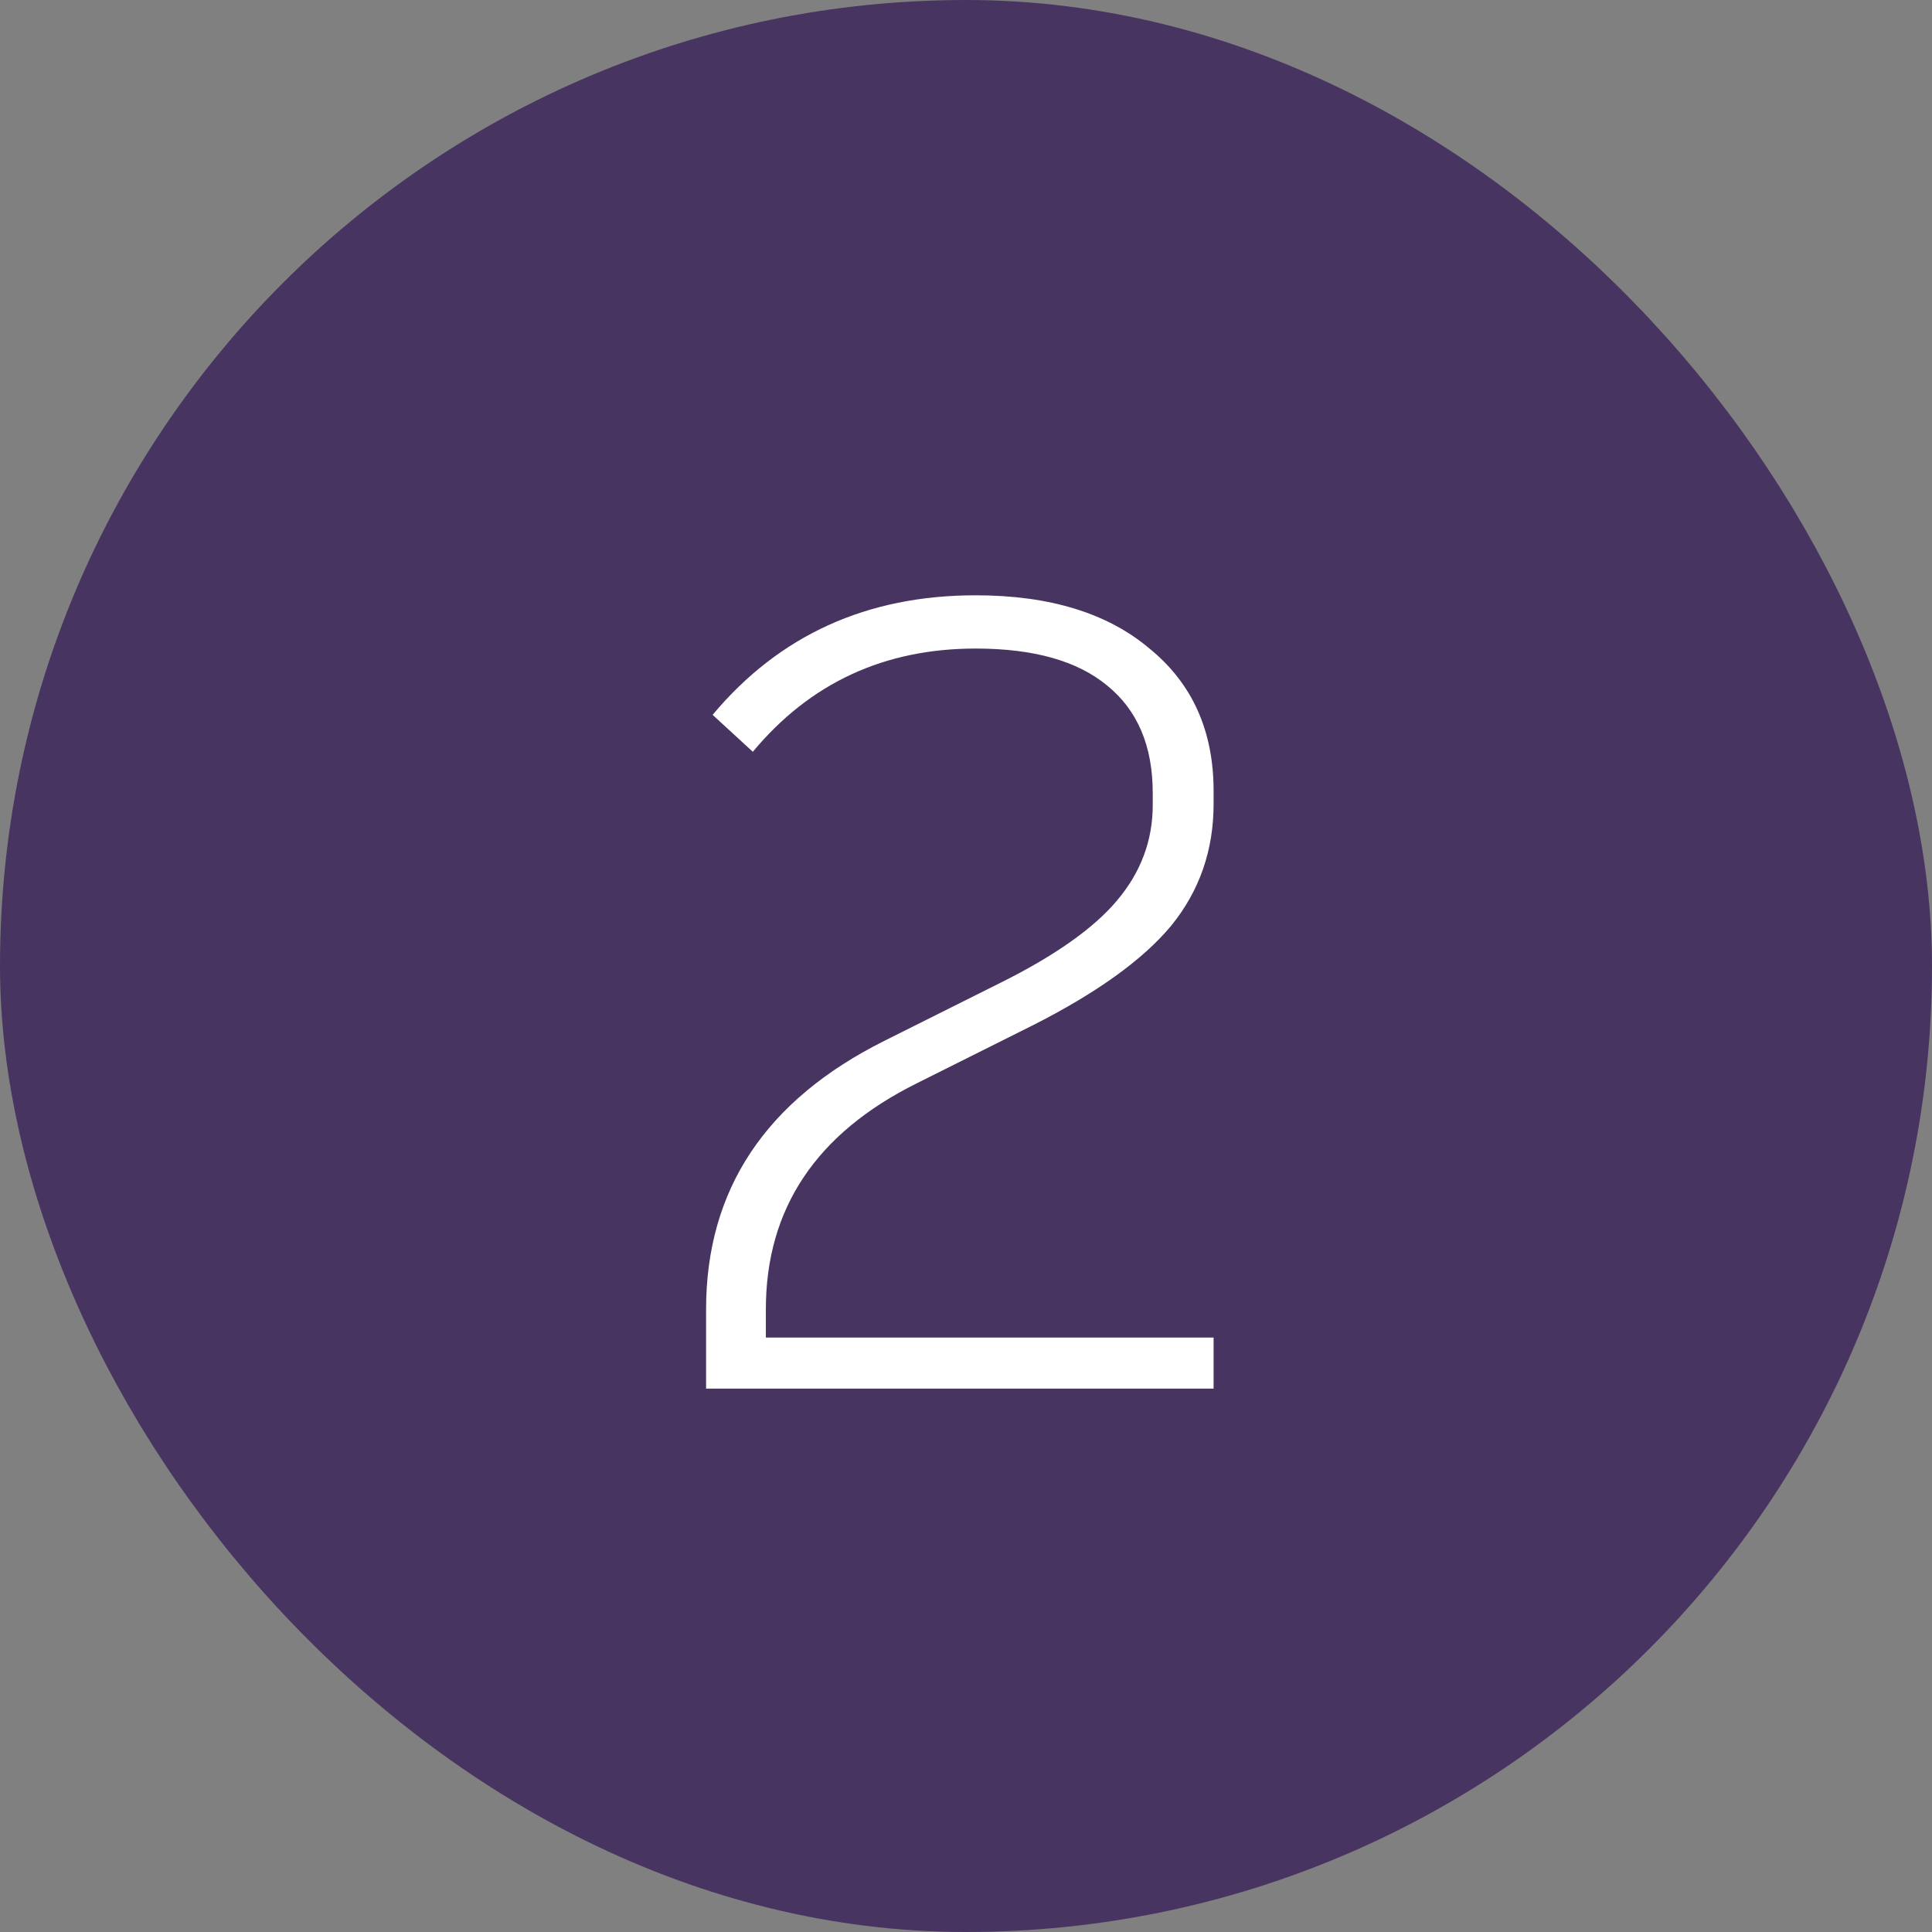
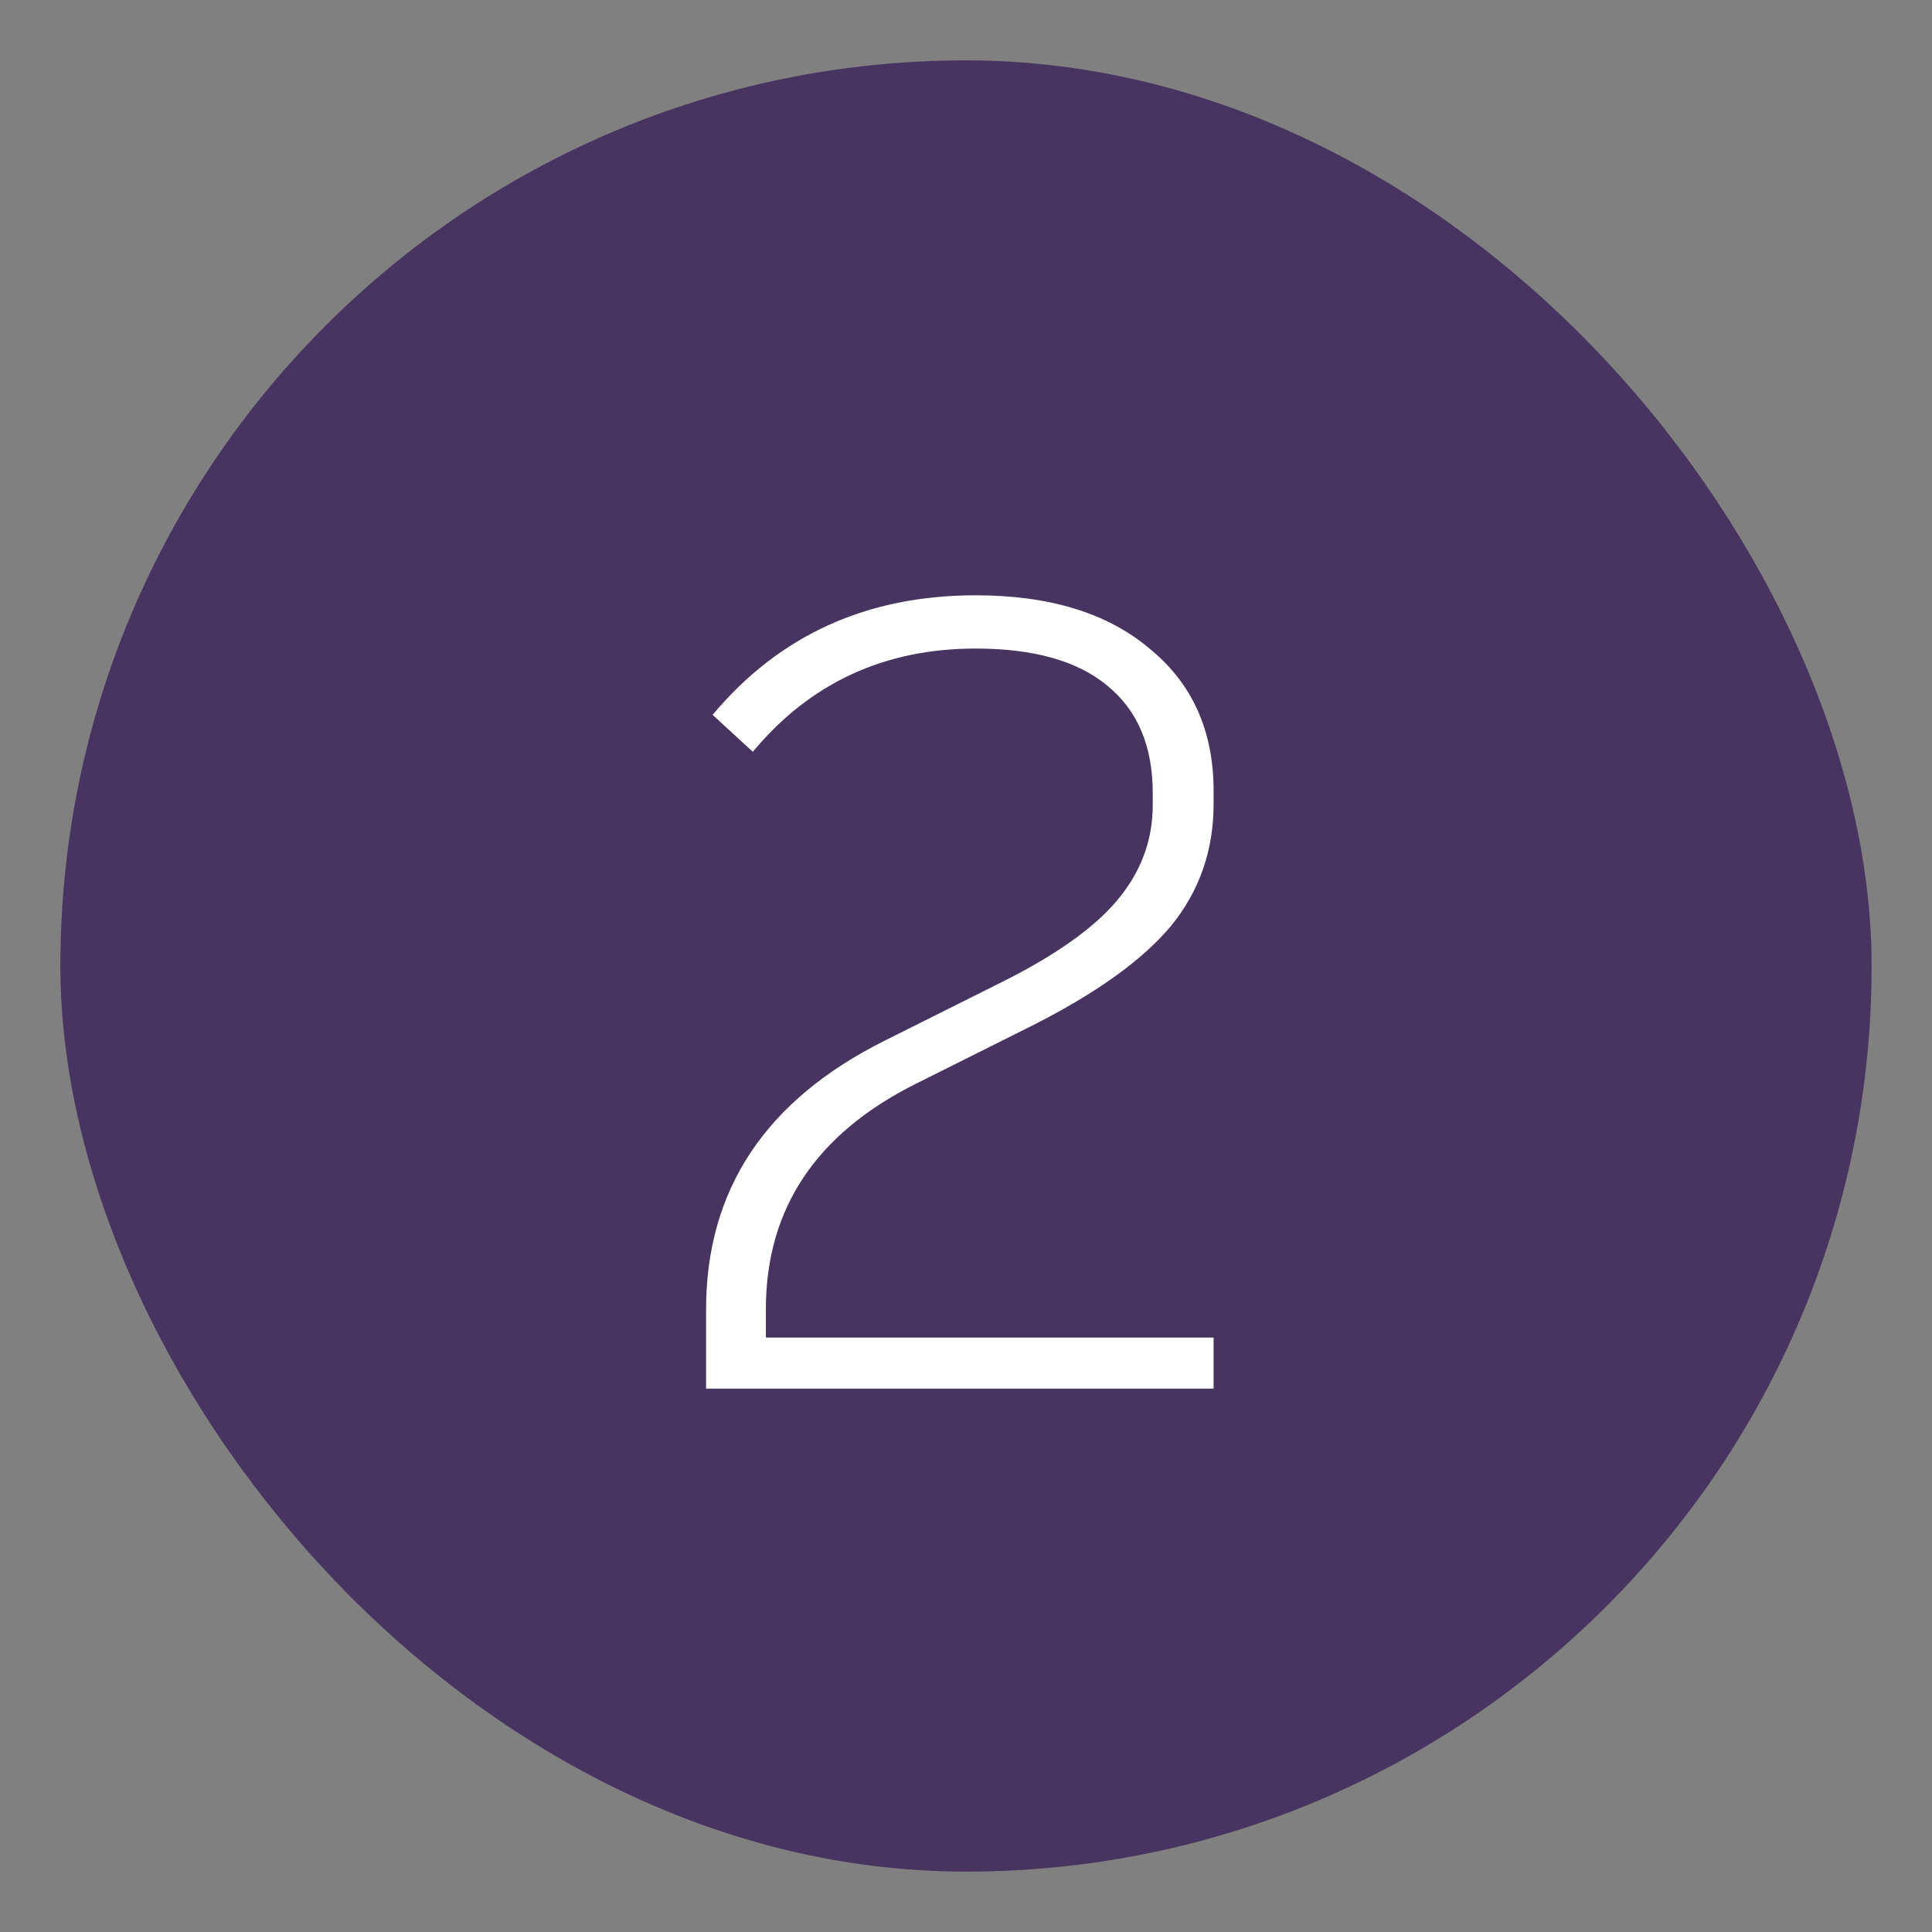
<svg xmlns="http://www.w3.org/2000/svg" width="32" height="32" viewBox="0 0 32 32" fill="none">
  <rect x="0" y="0" width="32" height="32" fill="#808080" stroke="none" />
  <rect x="1" y="1" width="30" height="30" rx="15" fill="#483460" />
  <path d="M11.695 23V21.686C11.695 19.706 12.679 18.224 14.647 17.24L16.591 16.268C17.479 15.824 18.115 15.374 18.499 14.918C18.895 14.45 19.093 13.922 19.093 13.334V13.136C19.093 12.356 18.841 11.762 18.337 11.354C17.845 10.946 17.119 10.742 16.159 10.742C14.647 10.742 13.417 11.312 12.469 12.452L11.803 11.84C12.907 10.52 14.359 9.86 16.159 9.86C17.383 9.86 18.343 10.154 19.039 10.742C19.747 11.318 20.101 12.104 20.101 13.1V13.316C20.101 14.084 19.867 14.756 19.399 15.332C18.931 15.896 18.163 16.448 17.095 16.988L15.187 17.942C13.519 18.77 12.685 20.018 12.685 21.686V22.154H20.101V23H11.695Z" fill="white" />
-   <rect x="1" y="1" width="30" height="30" rx="15" stroke="#483460" stroke-width="2" />
</svg>